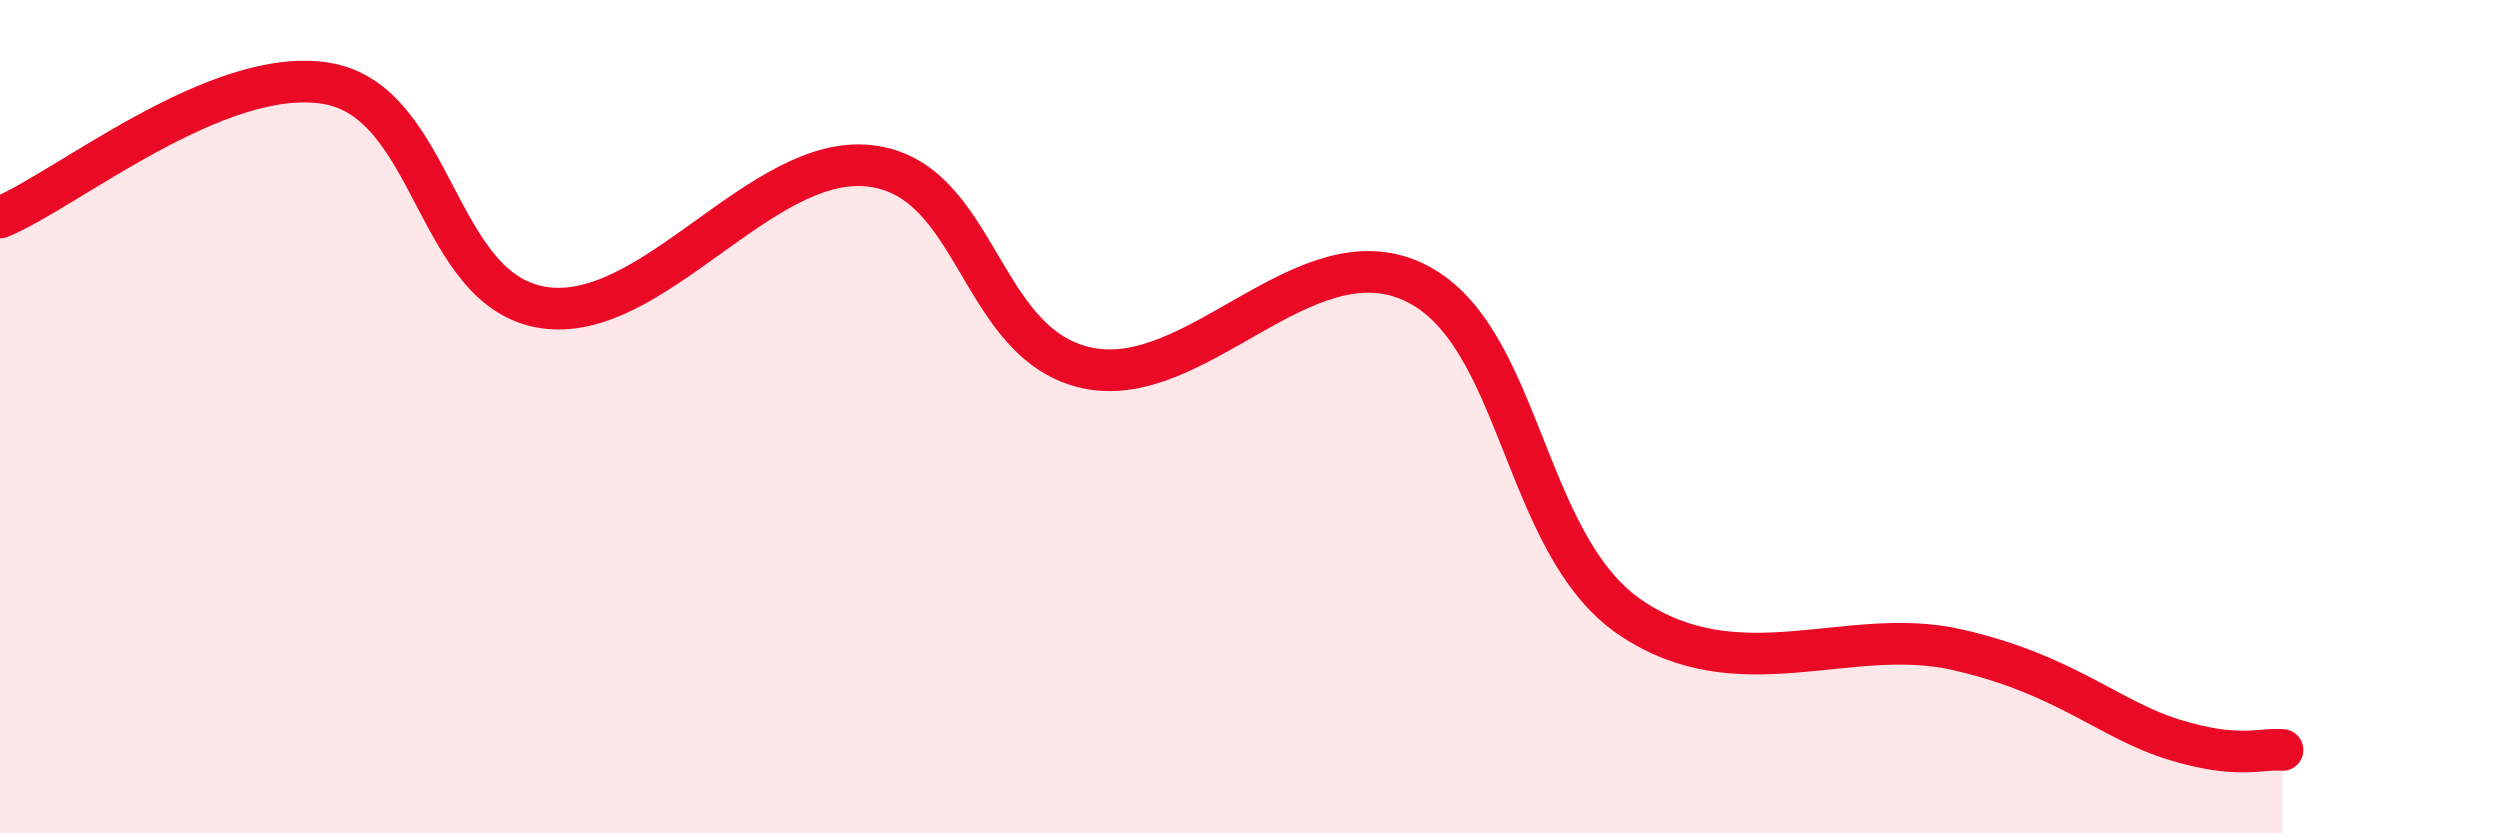
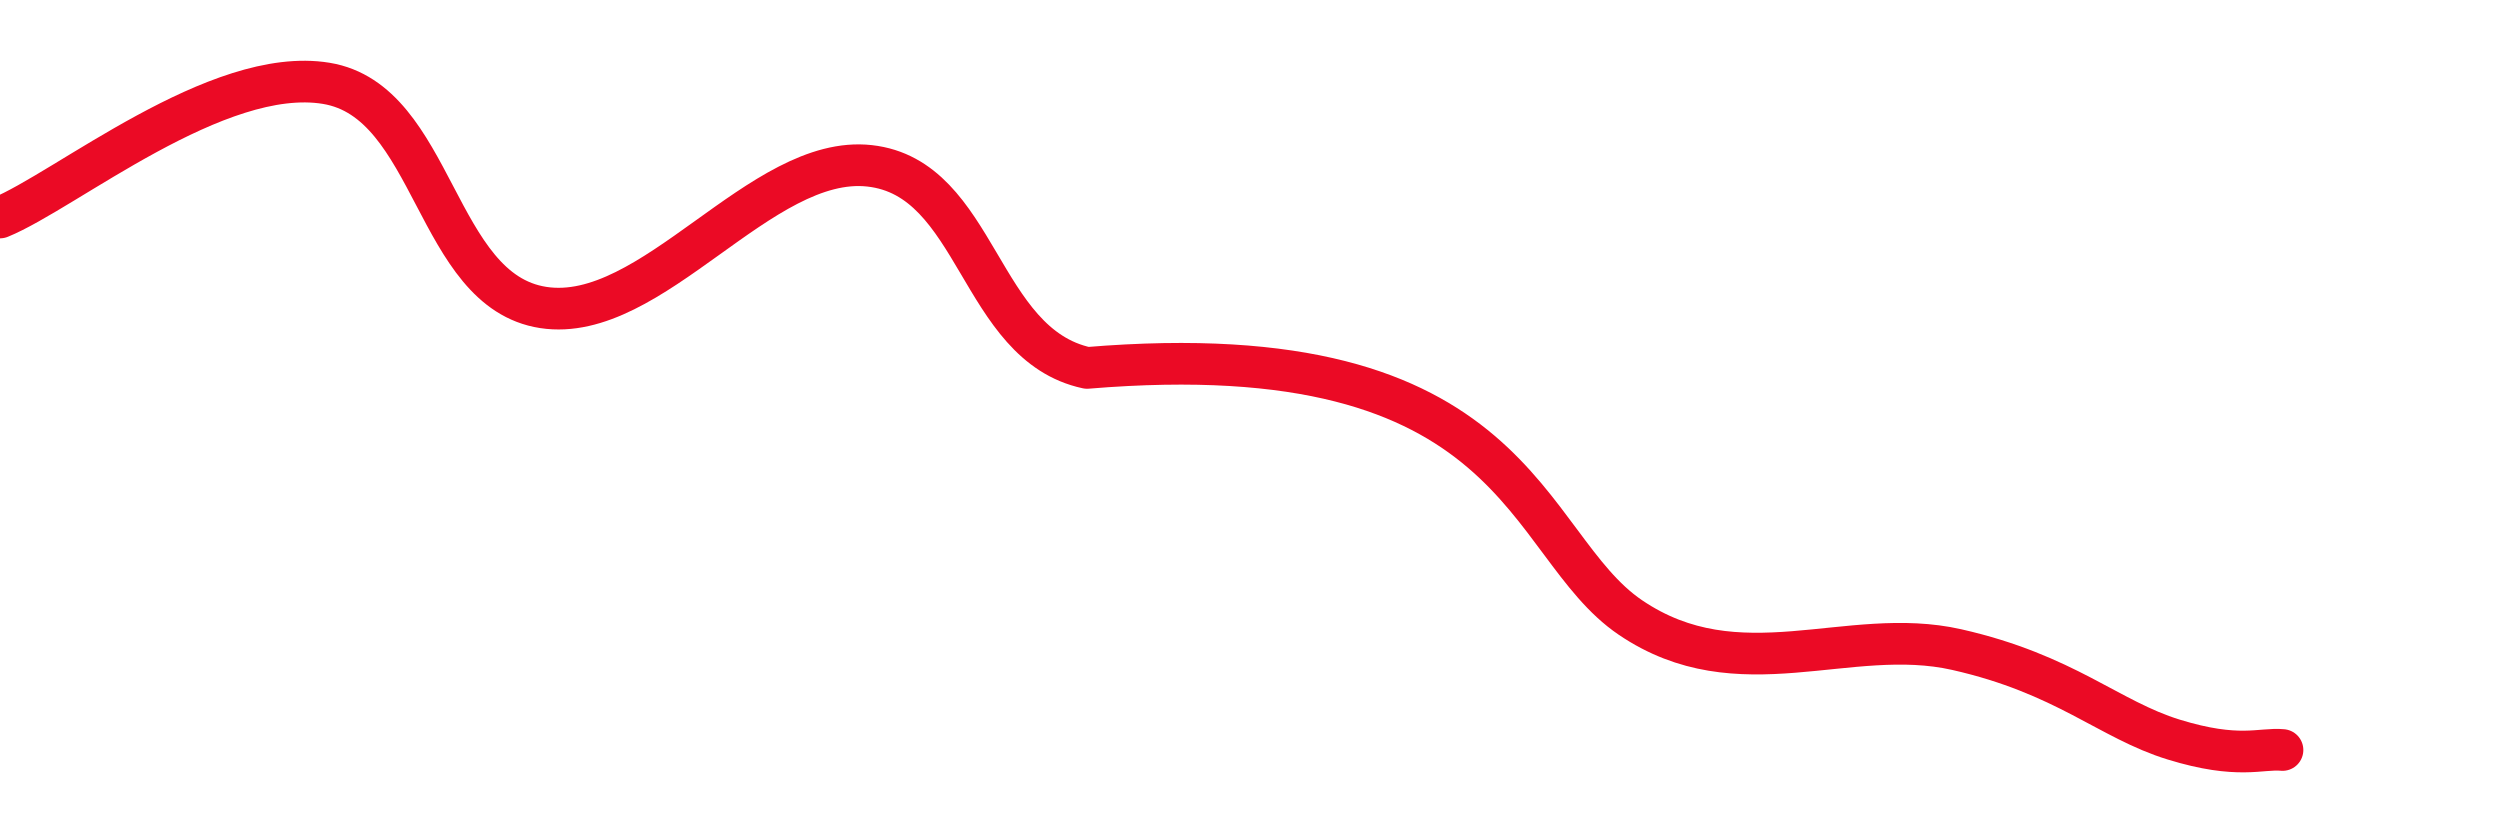
<svg xmlns="http://www.w3.org/2000/svg" width="60" height="20" viewBox="0 0 60 20">
-   <path d="M 0,5.22 C 1.57,4.58 5.22,1.57 7.83,2 C 10.44,2.43 10.43,6.98 13.04,7.38 C 15.65,7.78 18.26,3.69 20.87,3.98 C 23.48,4.27 23.48,8.27 26.09,8.83 C 28.7,9.39 31.3,5.56 33.91,6.76 C 36.52,7.96 36.52,13.05 39.13,14.82 C 41.74,16.59 44.35,15 46.96,15.59 C 49.57,16.18 50.61,17.27 52.17,17.75 C 53.73,18.23 54.26,17.95 54.78,18L54.78 20L0 20Z" fill="#EB0A25" opacity="0.1" stroke-linecap="round" stroke-linejoin="round" />
-   <path d="M 0,5.22 C 1.57,4.58 5.22,1.57 7.83,2 C 10.44,2.43 10.43,6.98 13.04,7.38 C 15.65,7.78 18.26,3.69 20.87,3.98 C 23.48,4.27 23.48,8.27 26.09,8.83 C 28.7,9.39 31.3,5.56 33.91,6.76 C 36.52,7.96 36.52,13.05 39.13,14.82 C 41.74,16.59 44.35,15 46.96,15.59 C 49.57,16.18 50.61,17.27 52.17,17.75 C 53.73,18.23 54.26,17.95 54.78,18" stroke="#EB0A25" stroke-width="1" fill="none" stroke-linecap="round" stroke-linejoin="round" />
+   <path d="M 0,5.22 C 1.57,4.58 5.22,1.57 7.83,2 C 10.44,2.43 10.43,6.98 13.04,7.38 C 15.65,7.78 18.26,3.69 20.87,3.98 C 23.48,4.27 23.48,8.27 26.09,8.83 C 36.52,7.96 36.52,13.05 39.13,14.82 C 41.74,16.59 44.35,15 46.96,15.59 C 49.57,16.18 50.61,17.27 52.17,17.75 C 53.73,18.23 54.26,17.95 54.78,18" stroke="#EB0A25" stroke-width="1" fill="none" stroke-linecap="round" stroke-linejoin="round" />
</svg>